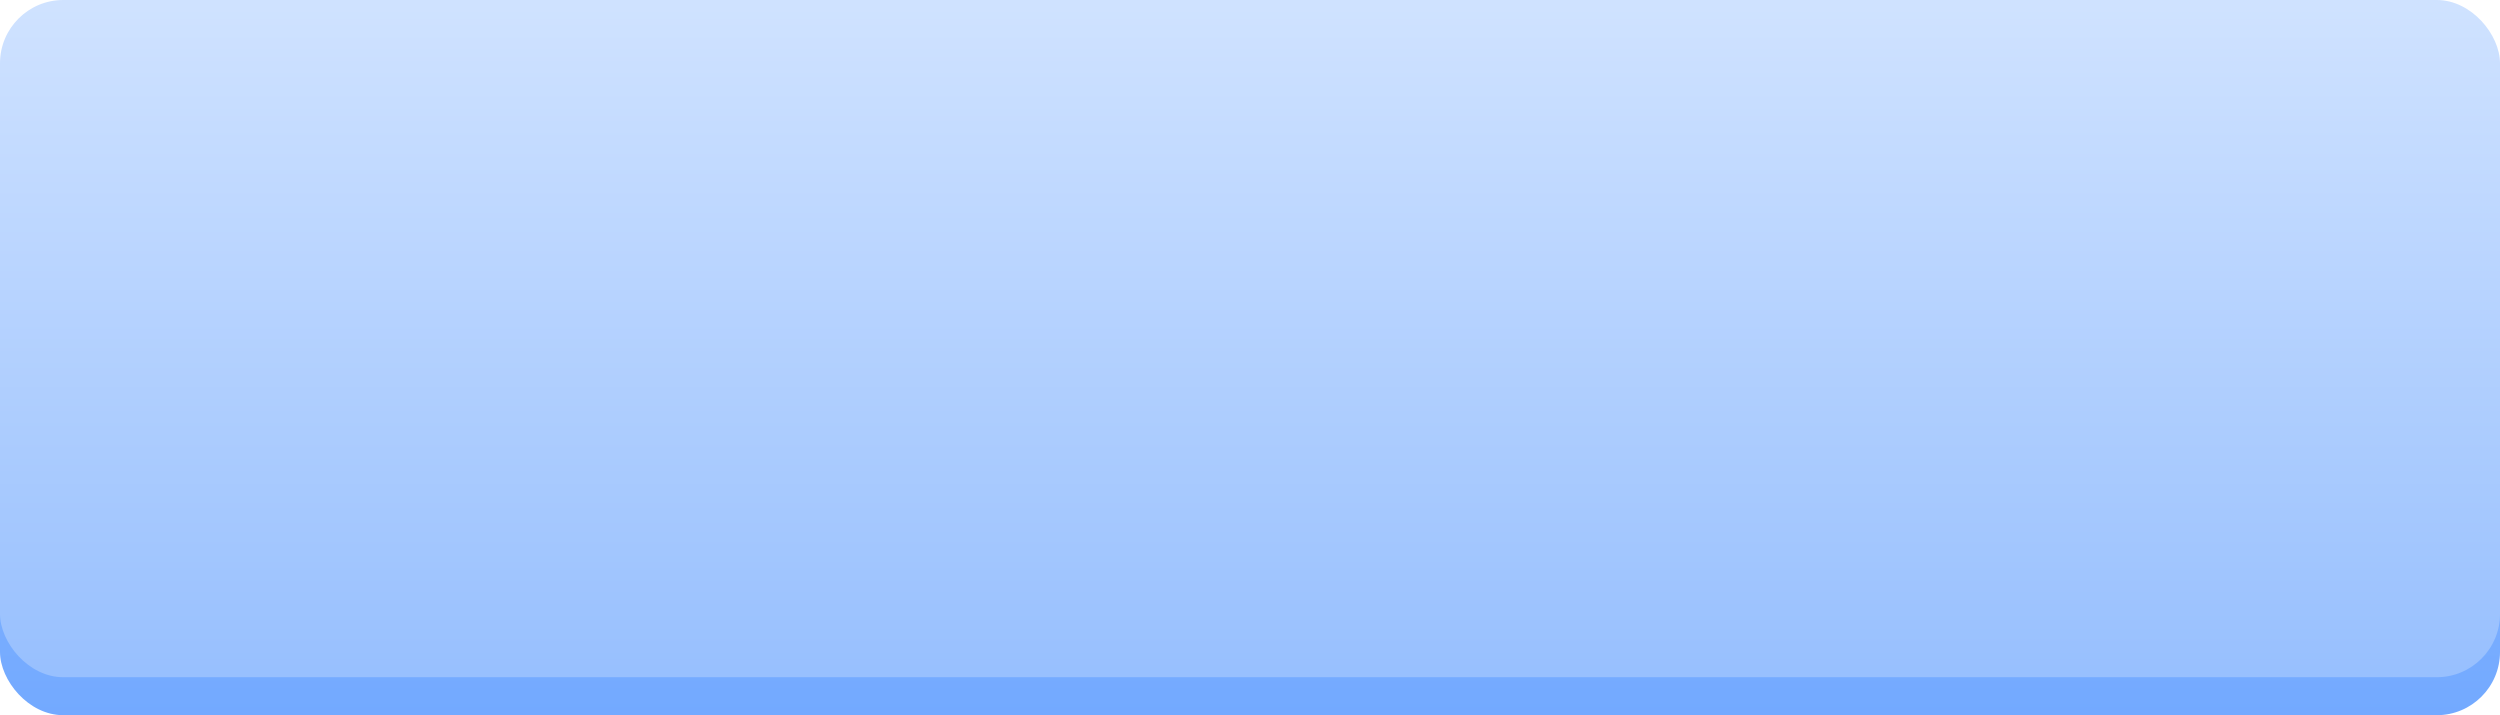
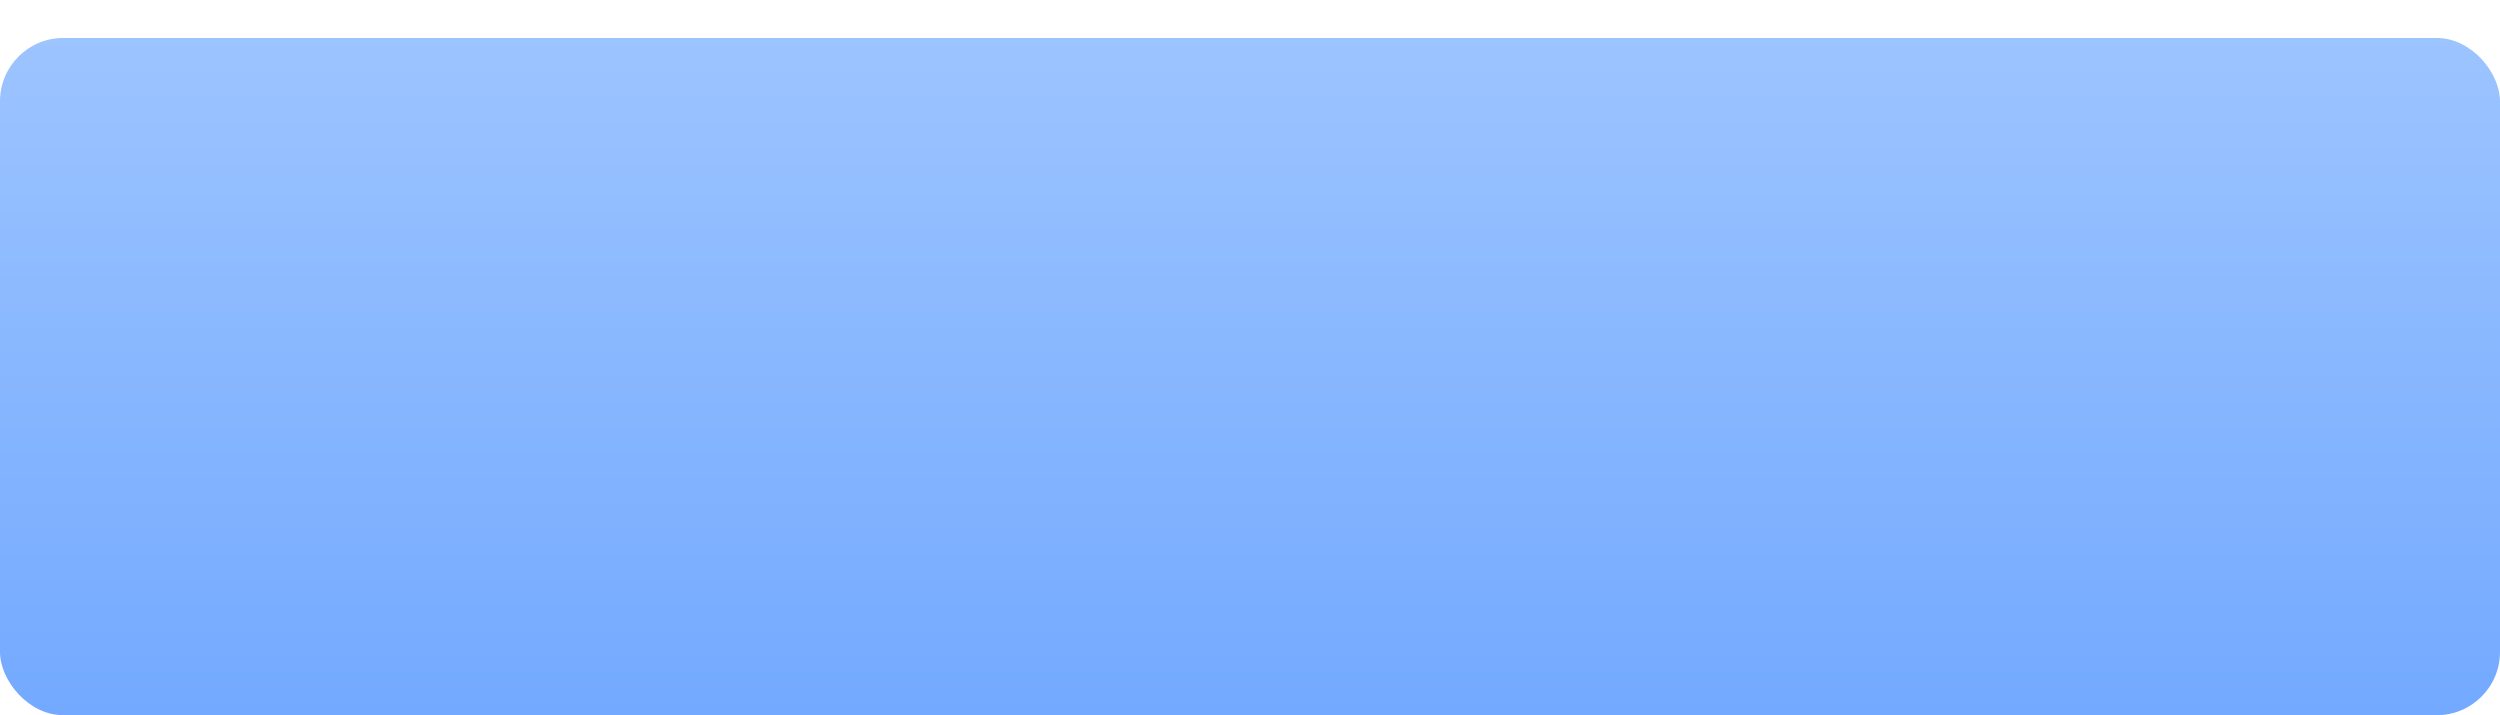
<svg xmlns="http://www.w3.org/2000/svg" width="395" height="113" viewBox="0 0 395 113" fill="none">
  <rect y="6" width="395" height="107" rx="10" fill="url(#paint0_linear_770_6606)" />
  <g filter="url(#filter0_ii_770_6606)">
-     <rect width="395" height="107" rx="10" fill="url(#paint1_linear_770_6606)" />
-   </g>
+     </g>
  <defs>
    <filter id="filter0_ii_770_6606" x="0" y="0" width="395" height="107" filterUnits="userSpaceOnUse" color-interpolation-filters="sRGB">
      <feFlood flood-opacity="0" result="BackgroundImageFix" />
      <feBlend mode="normal" in="SourceGraphic" in2="BackgroundImageFix" result="shape" />
      <feColorMatrix in="SourceAlpha" type="matrix" values="0 0 0 0 0 0 0 0 0 0 0 0 0 0 0 0 0 0 127 0" result="hardAlpha" />
      <feOffset />
      <feGaussianBlur stdDeviation="10" />
      <feComposite in2="hardAlpha" operator="arithmetic" k2="-1" k3="1" />
      <feColorMatrix type="matrix" values="0 0 0 0 0.584 0 0 0 0 0.745 0 0 0 0 0.996 0 0 0 1 0" />
      <feBlend mode="normal" in2="shape" result="effect1_innerShadow_770_6606" />
      <feColorMatrix in="SourceAlpha" type="matrix" values="0 0 0 0 0 0 0 0 0 0 0 0 0 0 0 0 0 0 127 0" result="hardAlpha" />
      <feOffset />
      <feGaussianBlur stdDeviation="2.5" />
      <feComposite in2="hardAlpha" operator="arithmetic" k2="-1" k3="1" />
      <feColorMatrix type="matrix" values="0 0 0 0 0.584 0 0 0 0 0.745 0 0 0 0 0.996 0 0 0 1 0" />
      <feBlend mode="normal" in2="effect1_innerShadow_770_6606" result="effect2_innerShadow_770_6606" />
    </filter>
    <linearGradient id="paint0_linear_770_6606" x1="197.503" y1="1.291" x2="197.503" y2="117.709" gradientUnits="userSpaceOnUse">
      <stop stop-color="#9EC5FF" />
      <stop offset="1" stop-color="#71A8FF" />
    </linearGradient>
    <linearGradient id="paint1_linear_770_6606" x1="197.503" y1="-4.709" x2="197.503" y2="111.709" gradientUnits="userSpaceOnUse">
      <stop stop-color="#D2E4FF" />
      <stop offset="1" stop-color="#95BEFE" />
    </linearGradient>
  </defs>
</svg>